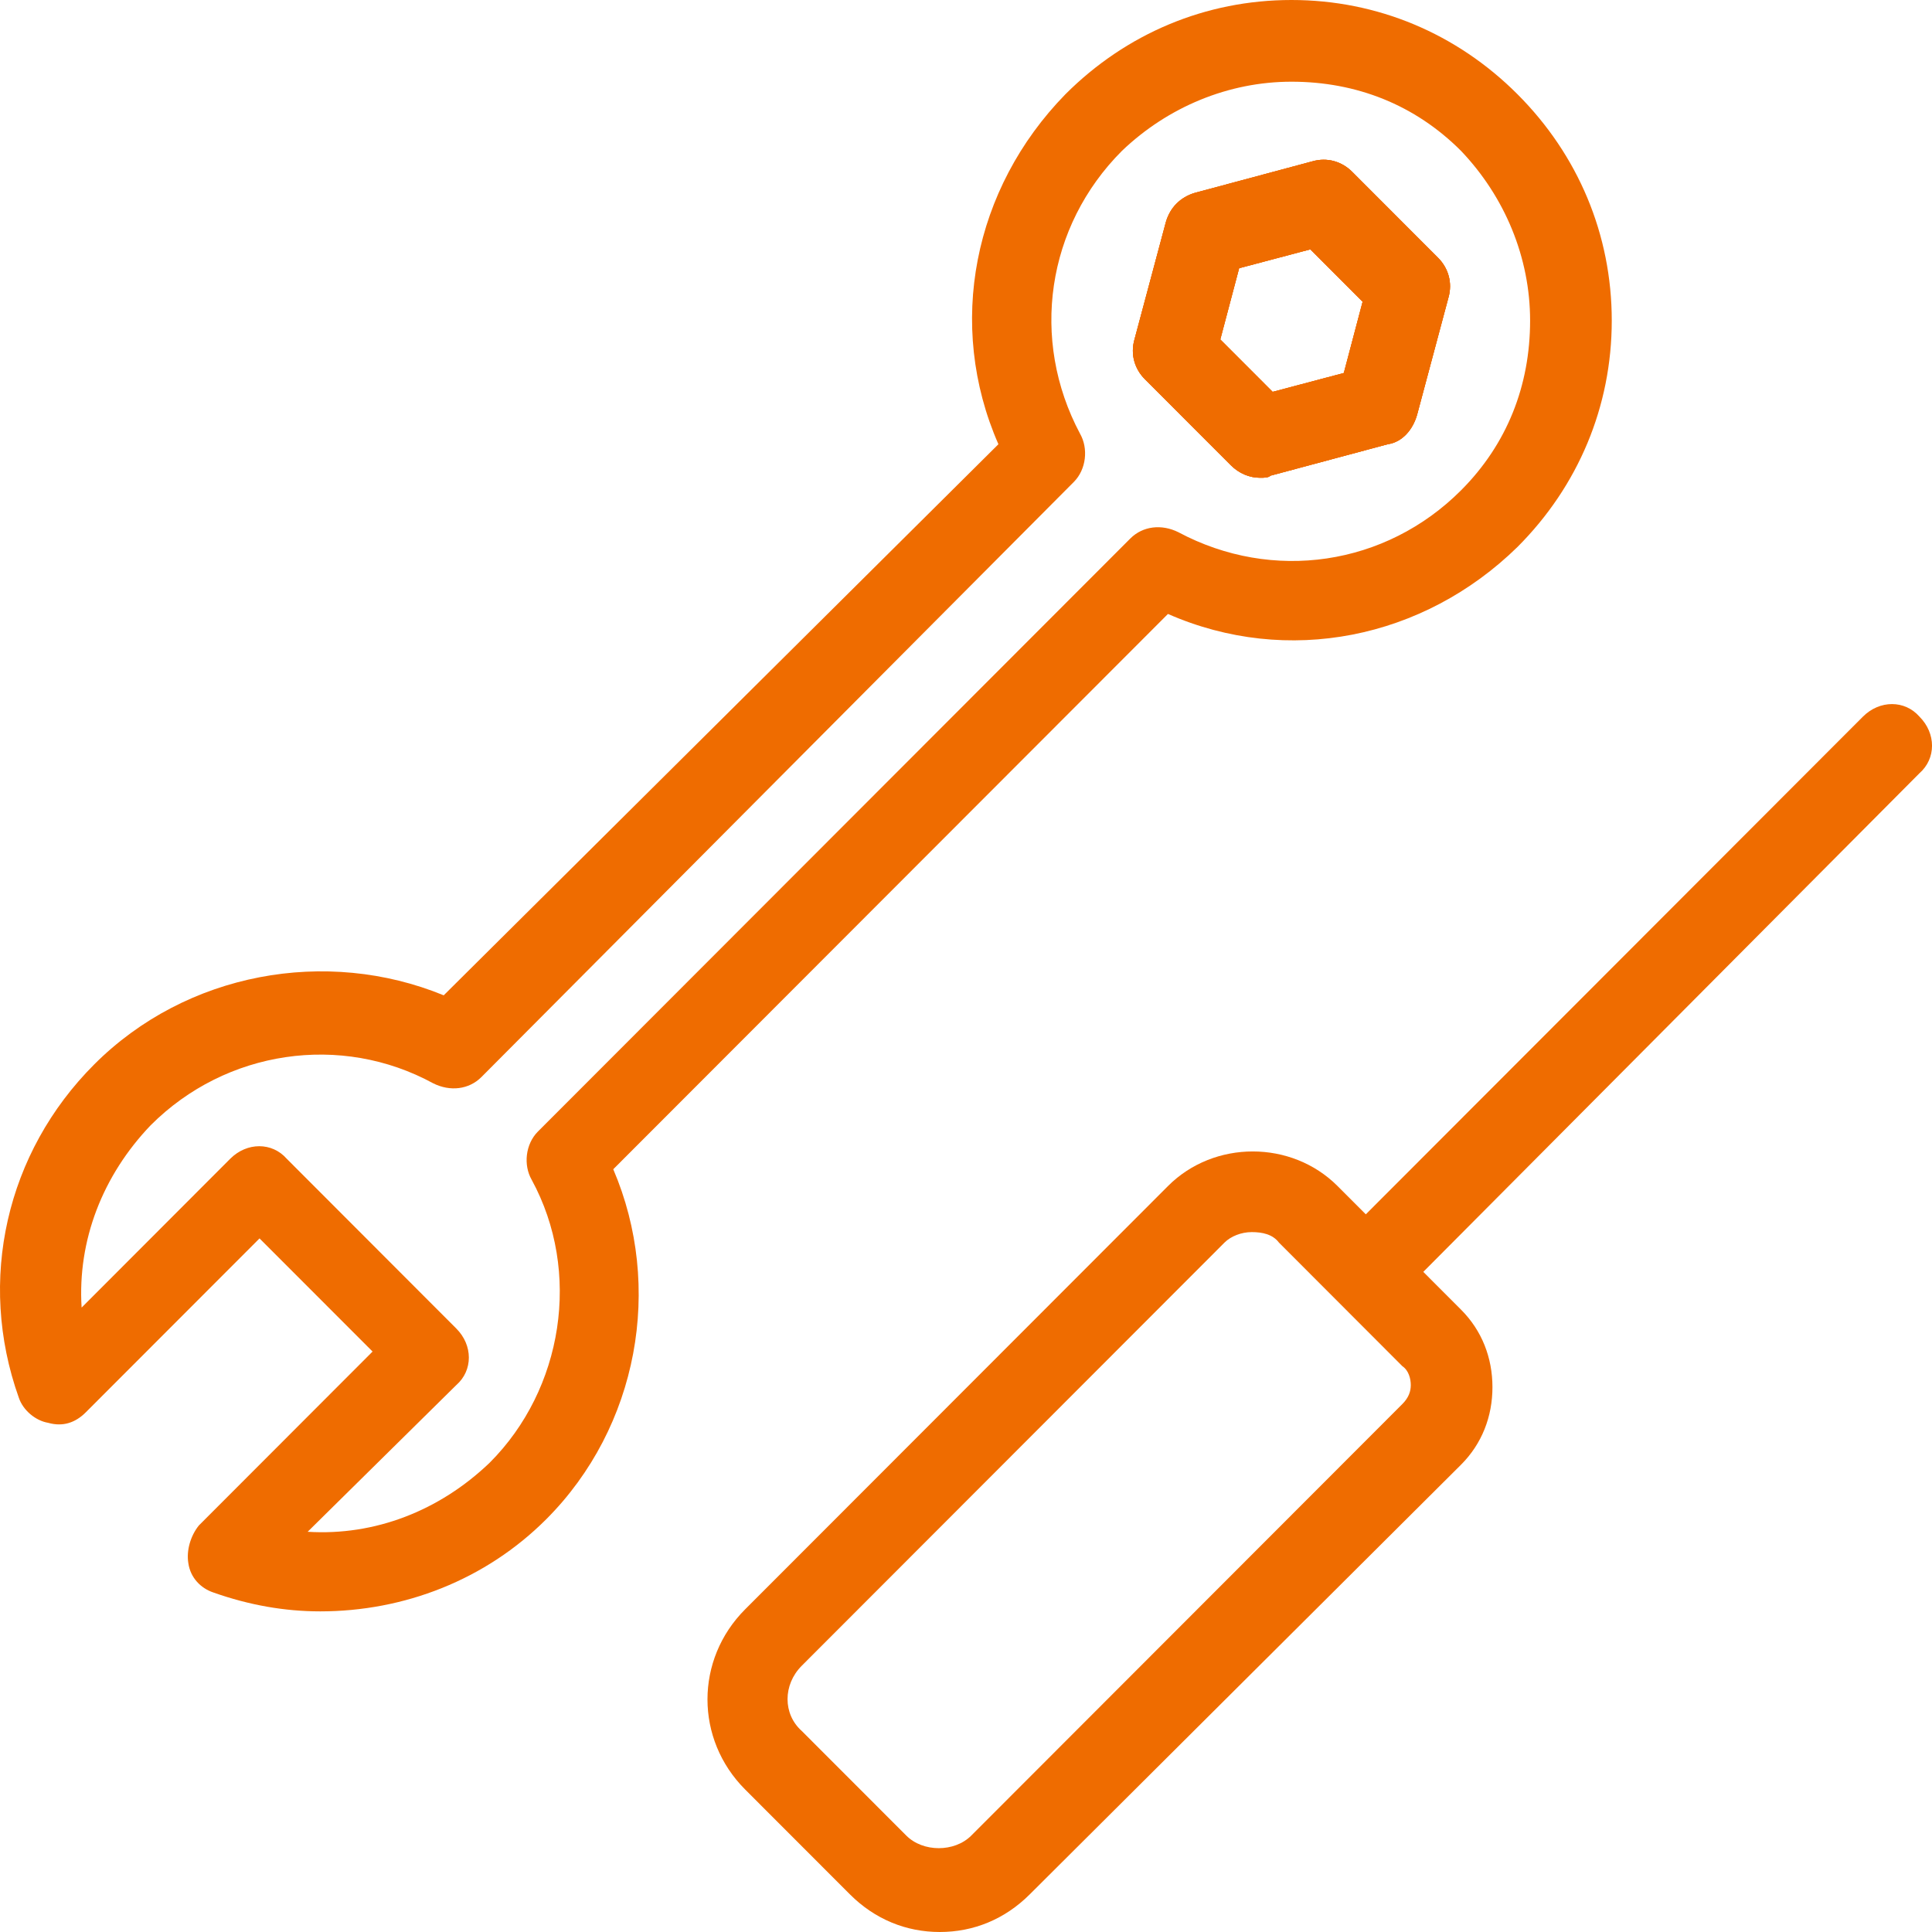
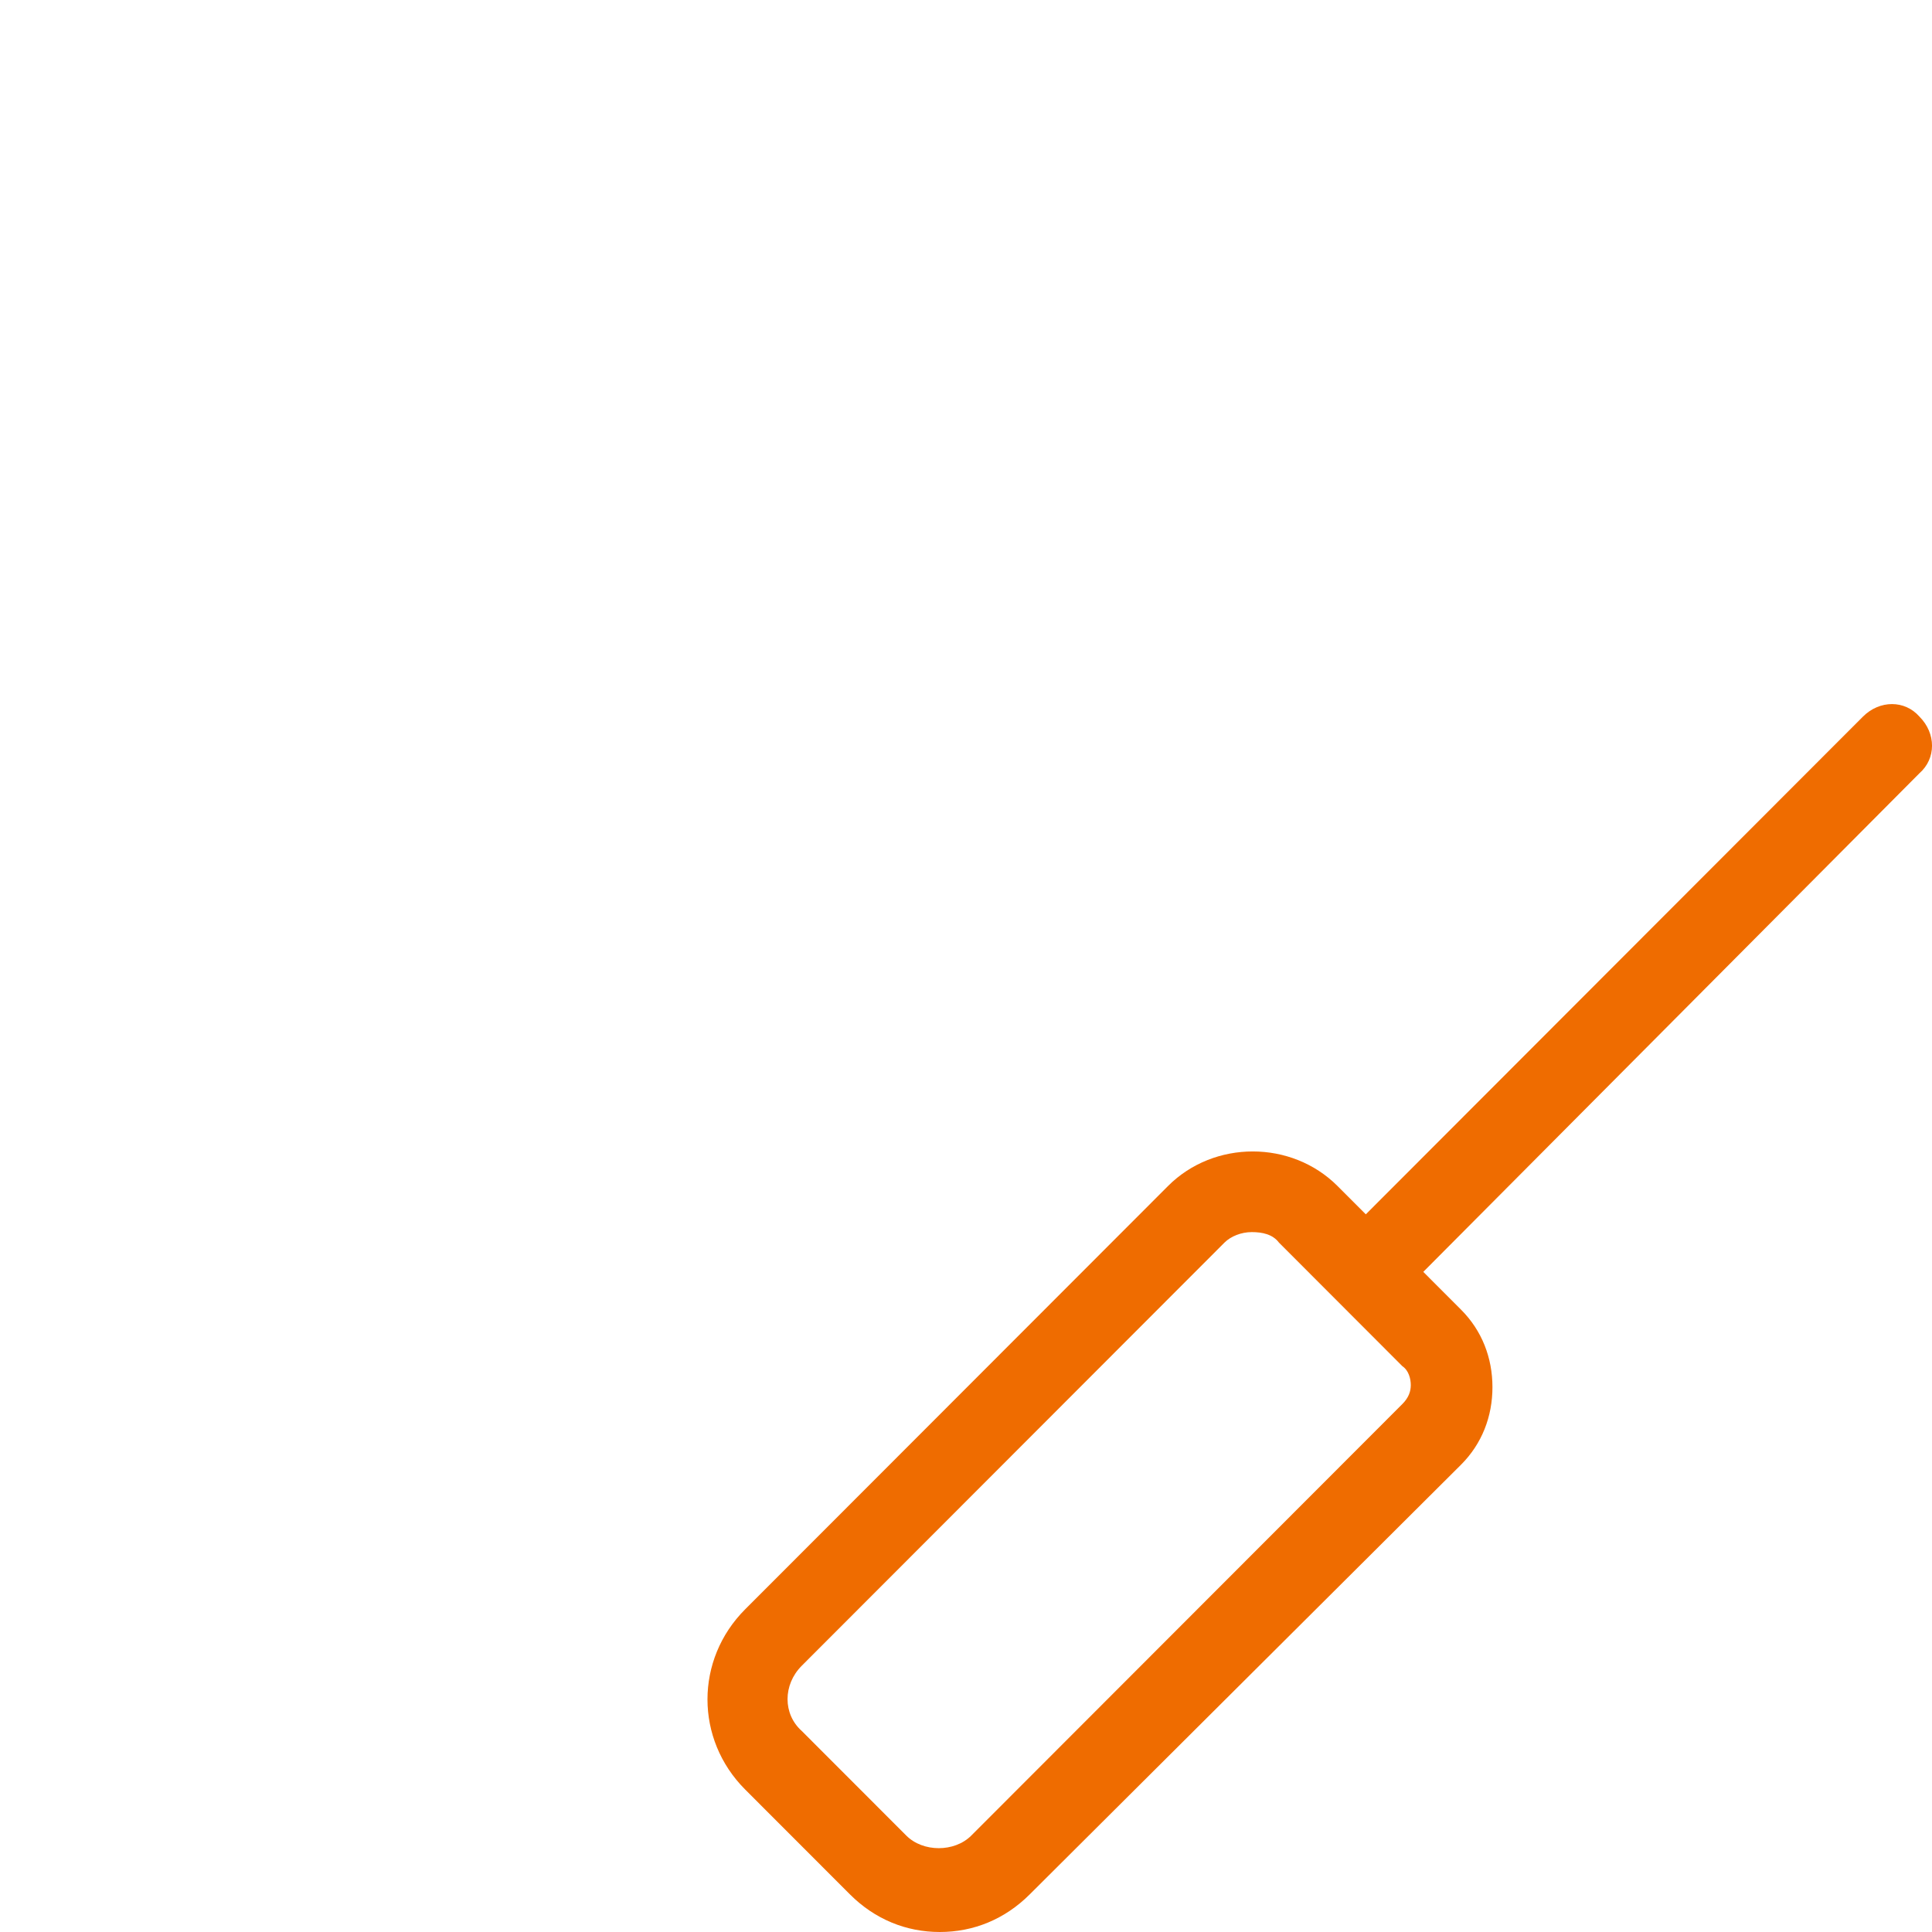
<svg xmlns="http://www.w3.org/2000/svg" width="45" height="45" viewBox="0 0 45 45" fill="none">
-   <path d="M29.349 11.128C29.106 11.128 28.862 11.03 28.667 10.835L26.668 8.834C26.424 8.59 26.327 8.248 26.424 7.907L27.155 5.174C27.253 4.832 27.497 4.588 27.838 4.49L30.568 3.758C30.91 3.66 31.251 3.758 31.495 4.002L33.494 6.003C33.737 6.247 33.835 6.589 33.737 6.931L33.006 9.664C32.908 10.005 32.665 10.298 32.323 10.347L29.593 11.079C29.544 11.128 29.447 11.128 29.349 11.128ZM28.423 7.907L29.642 9.127L31.3 8.688L31.738 7.028L30.52 5.808L28.862 6.247L28.423 7.907Z" fill="rgba(239,108,0,1)" />
-   <path d="M29.349 11.128C29.106 11.128 28.862 11.03 28.667 10.835L26.668 8.834C26.424 8.59 26.327 8.248 26.424 7.907L27.155 5.174C27.253 4.832 27.497 4.588 27.838 4.49L30.568 3.758C30.91 3.66 31.251 3.758 31.495 4.002L33.494 6.003C33.737 6.247 33.835 6.589 33.737 6.931L33.006 9.664C32.908 10.005 32.665 10.298 32.323 10.347L29.593 11.079C29.544 11.128 29.447 11.128 29.349 11.128ZM28.423 7.907L29.642 9.127L31.3 8.688L31.738 7.028L30.52 5.808L28.862 6.247L28.423 7.907Z" fill="rgba(239,108,0,1)" />
-   <path d="M29.349 11.128C29.106 11.128 28.862 11.03 28.667 10.835L26.668 8.834C26.424 8.59 26.327 8.248 26.424 7.907L27.155 5.174C27.253 4.832 27.497 4.588 27.838 4.49L30.568 3.758C30.91 3.66 31.251 3.758 31.495 4.002L33.494 6.003C33.737 6.247 33.835 6.589 33.737 6.931L33.006 9.664C32.908 10.005 32.665 10.298 32.323 10.347L29.593 11.079C29.544 11.128 29.447 11.128 29.349 11.128ZM28.423 7.907L29.642 9.127L31.3 8.688L31.738 7.028L30.52 5.808L28.862 6.247L28.423 7.907Z" fill="rgba(239,108,0,1)" />
-   <path d="M7.459 37.532C6.63 37.532 5.801 37.386 4.972 37.093C4.68 36.996 4.436 36.752 4.387 36.41C4.338 36.117 4.436 35.776 4.631 35.532L8.678 31.48L6.045 28.845L1.998 32.896C1.754 33.14 1.462 33.237 1.121 33.14C0.828 33.091 0.535 32.847 0.438 32.554C-0.537 29.821 0.145 26.844 2.193 24.794C4.338 22.646 7.605 22.061 10.335 23.183L23.255 10.347C22.036 7.565 22.67 4.393 24.815 2.196C26.229 0.781 28.082 0 30.081 0C32.08 0 33.933 0.781 35.346 2.196C36.76 3.612 37.541 5.466 37.541 7.467C37.541 9.469 36.76 11.323 35.346 12.739C33.153 14.886 29.983 15.521 27.204 14.3L14.284 27.234C15.454 29.968 14.869 33.237 12.724 35.385C11.31 36.8 9.409 37.532 7.459 37.532ZM7.166 35.678C8.726 35.776 10.238 35.19 11.408 34.067C13.114 32.359 13.553 29.626 12.383 27.478C12.188 27.137 12.237 26.649 12.529 26.356L26.327 12.543C26.619 12.251 27.058 12.202 27.448 12.397C29.642 13.568 32.275 13.178 34.03 11.421C35.103 10.347 35.639 8.98 35.639 7.467C35.639 6.003 35.054 4.588 34.03 3.514C32.958 2.44 31.592 1.903 30.081 1.903C28.618 1.903 27.204 2.489 26.132 3.514C24.377 5.271 23.987 7.907 25.157 10.103C25.352 10.445 25.303 10.933 25.011 11.226L11.213 25.087C10.92 25.38 10.482 25.428 10.091 25.233C7.946 24.062 5.265 24.452 3.51 26.209C2.388 27.381 1.803 28.894 1.901 30.456L5.362 26.99C5.752 26.6 6.337 26.6 6.679 26.99L10.628 30.944C11.018 31.334 11.018 31.92 10.628 32.261L7.166 35.678Z" fill="rgba(239,108,0,1)" />
  <path d="M21.89 45C21.11 45 20.379 44.707 19.794 44.121L17.356 41.681C16.186 40.51 16.186 38.655 17.356 37.484L27.205 27.625C28.277 26.551 30.081 26.551 31.154 27.625L34.03 30.504C34.518 30.992 34.762 31.627 34.762 32.31C34.762 32.993 34.518 33.628 34.03 34.116L23.987 44.121C23.402 44.707 22.67 45 21.89 45ZM29.155 28.698C28.911 28.698 28.667 28.796 28.521 28.942L18.672 38.801C18.234 39.241 18.234 39.924 18.672 40.315L21.11 42.755C21.5 43.145 22.232 43.145 22.622 42.755L32.665 32.701C32.811 32.554 32.86 32.408 32.86 32.261C32.86 32.115 32.811 31.92 32.665 31.822L29.789 28.942C29.642 28.747 29.399 28.698 29.155 28.698Z" fill="rgba(239,108,0,1)" />
  <path d="M31.836 30.553C31.593 30.553 31.349 30.456 31.154 30.26C30.764 29.87 30.764 29.284 31.154 28.943L43.391 16.692C43.781 16.302 44.367 16.302 44.708 16.692C45.098 17.082 45.098 17.668 44.708 18.01L32.47 30.309C32.324 30.456 32.08 30.553 31.836 30.553Z" fill="rgba(239,108,0,1)" />
</svg>